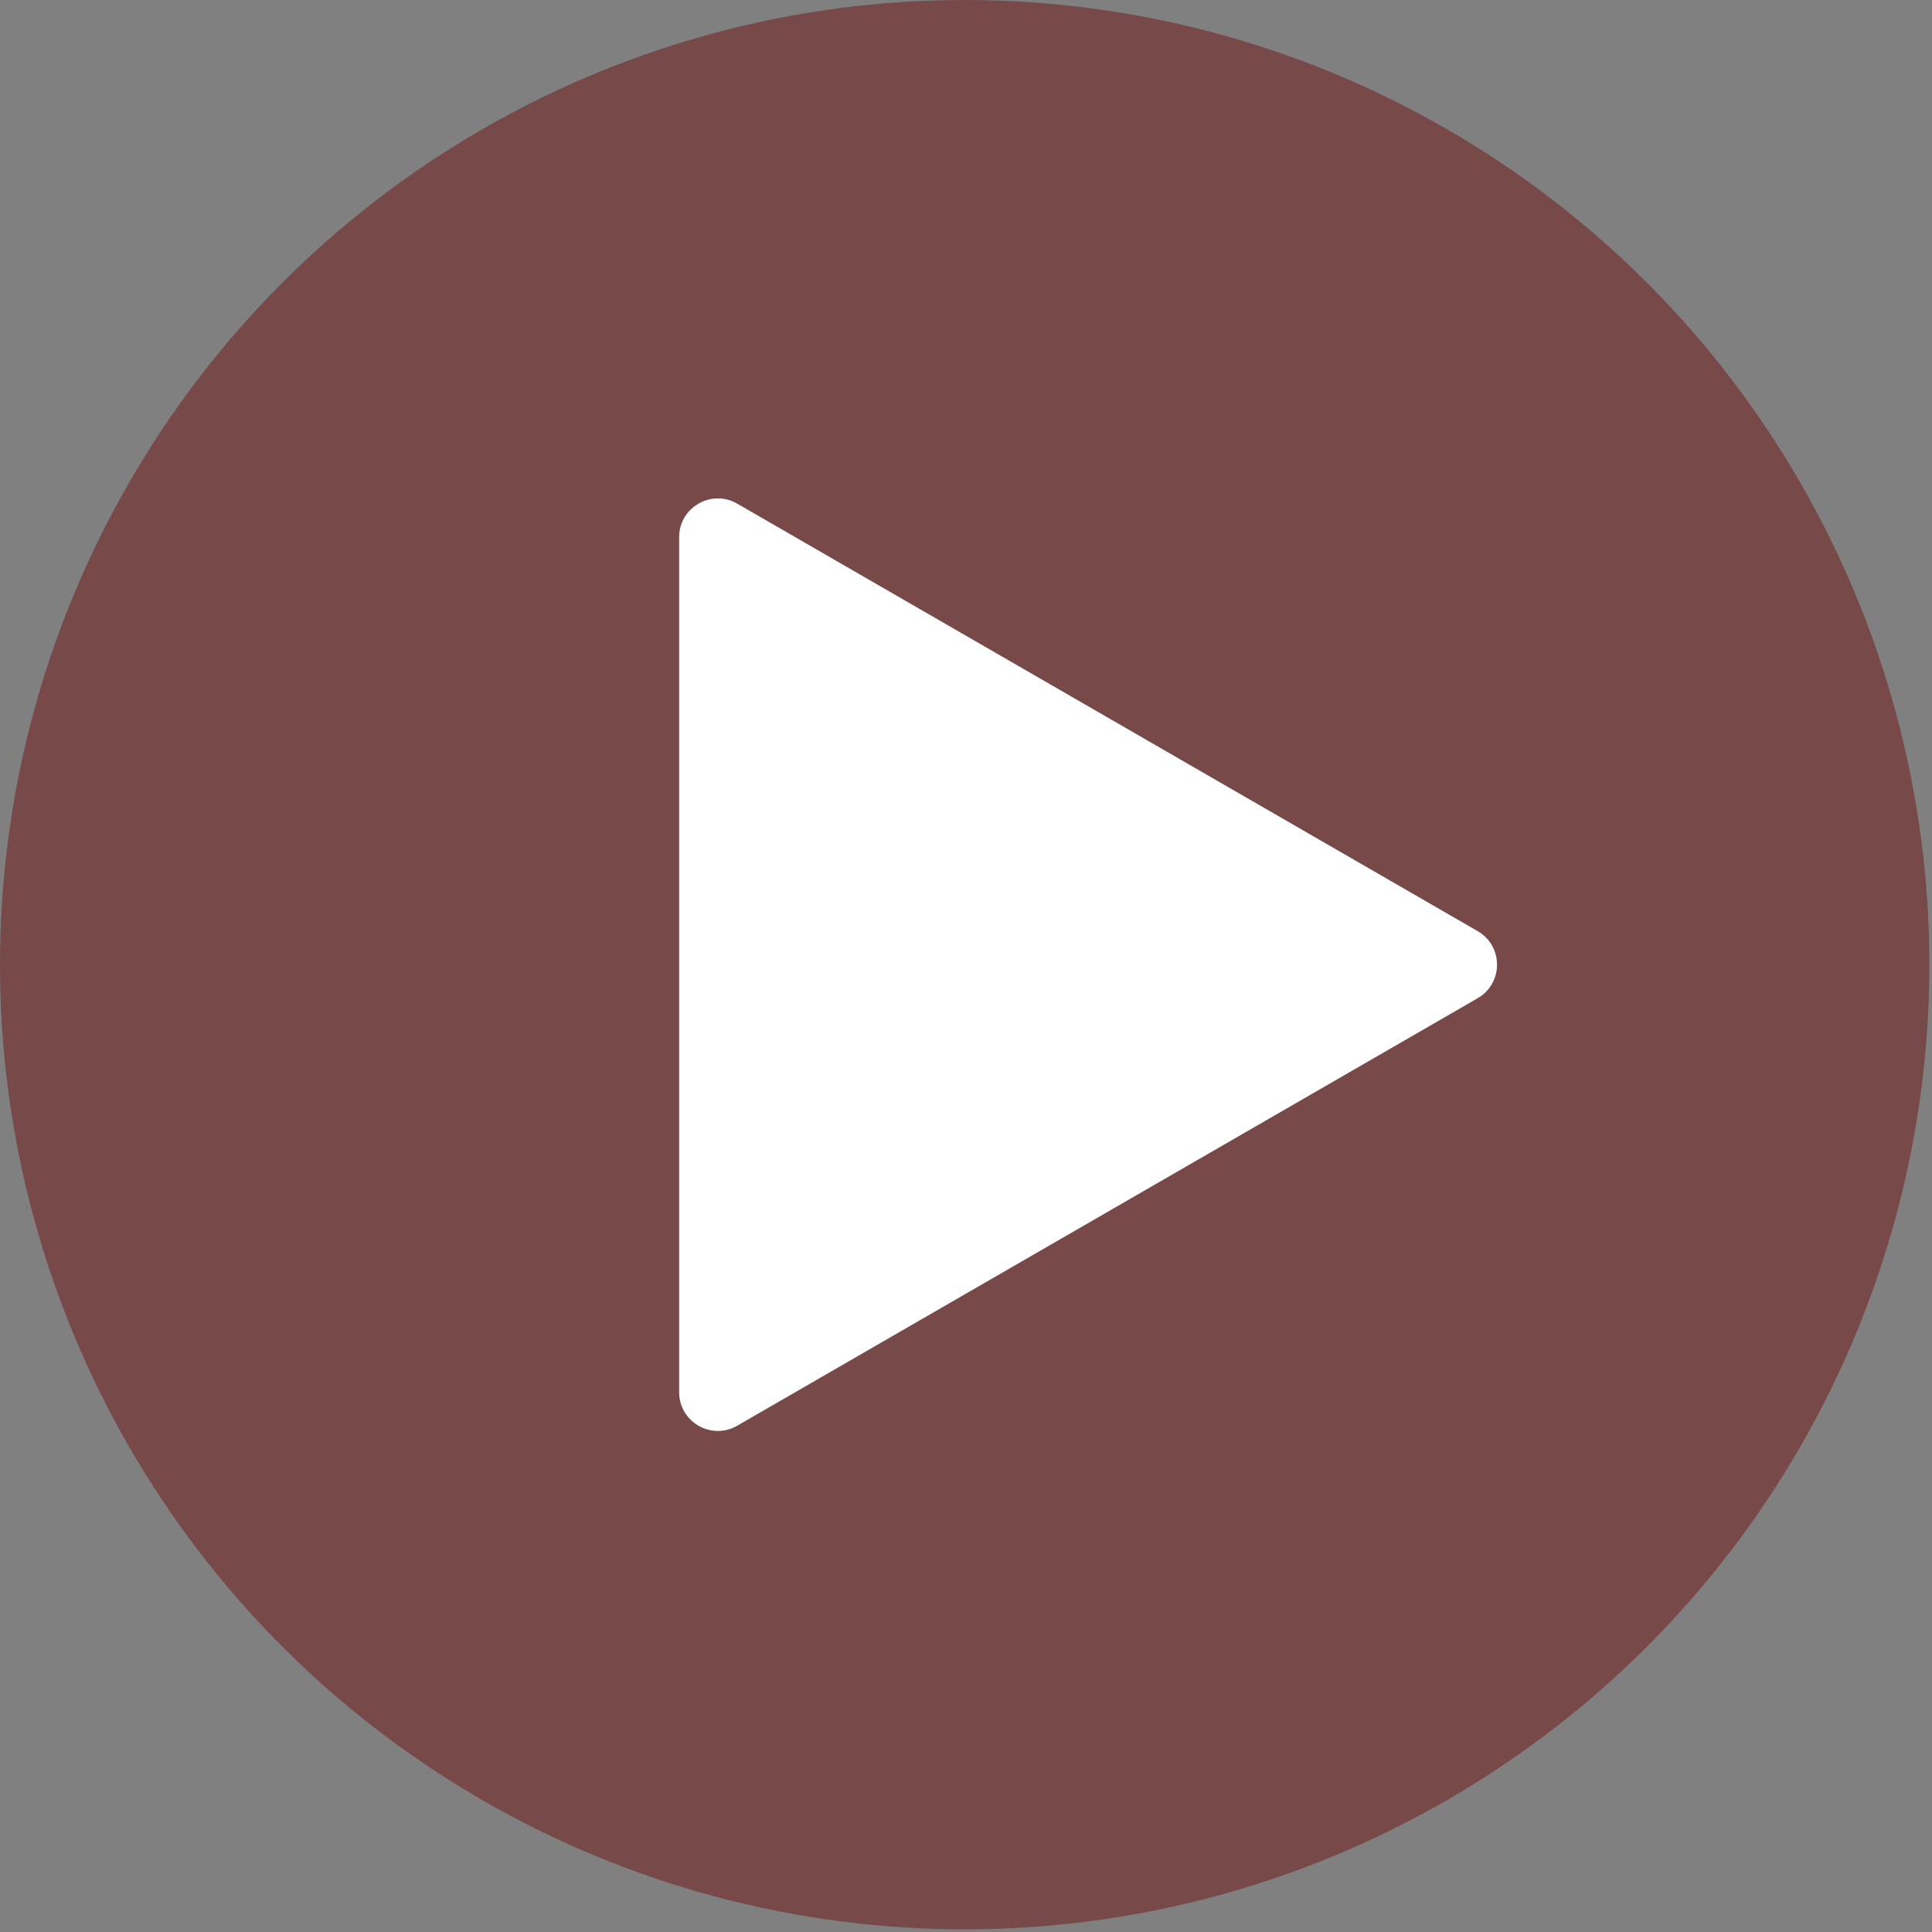
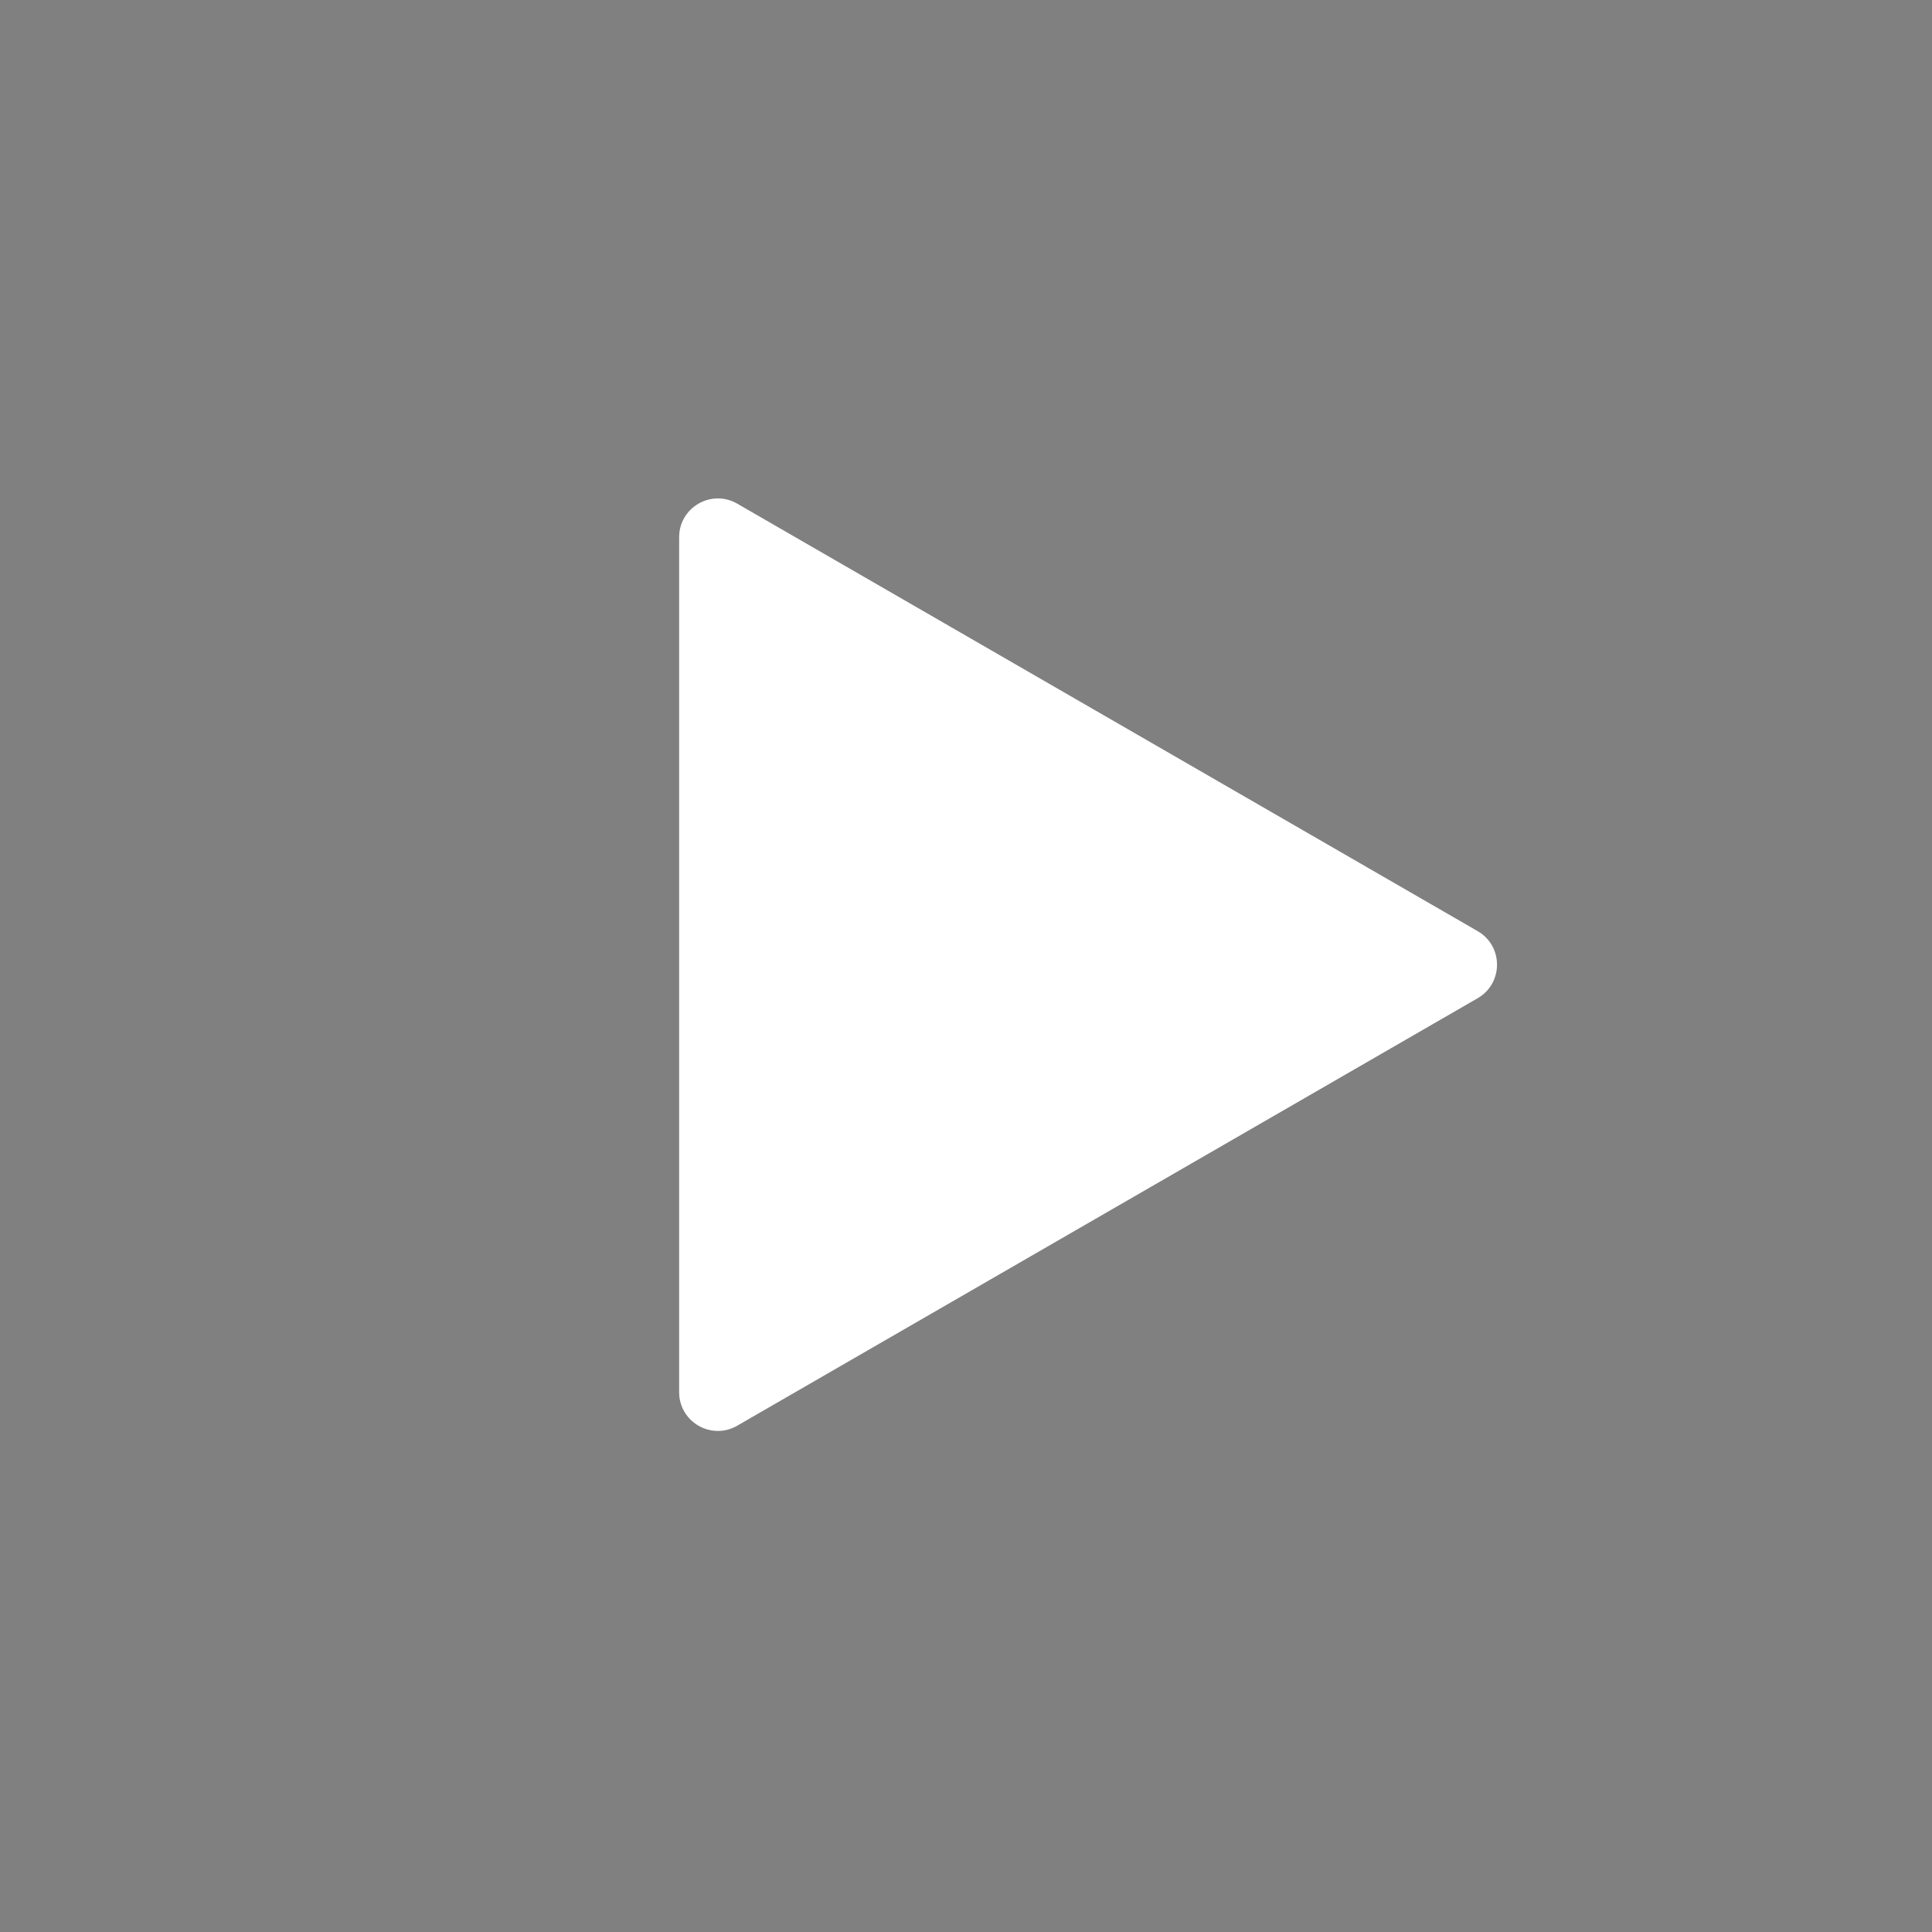
<svg xmlns="http://www.w3.org/2000/svg" width="223" height="223" viewBox="0 0 223 223" fill="none">
  <rect x="0" y="0" width="223" height="223" fill="#808080" stroke="none" />
-   <circle cx="111.347" cy="111.347" r="111.347" fill="#763B3B" fill-opacity="0.8" />
  <path d="M170.559 107.477C173.538 109.197 173.538 113.497 170.559 115.218L85.093 164.561C82.114 166.281 78.39 164.131 78.39 160.691L78.39 62.004C78.39 58.564 82.114 56.414 85.093 58.134L170.559 107.477Z" fill="white" />
</svg>